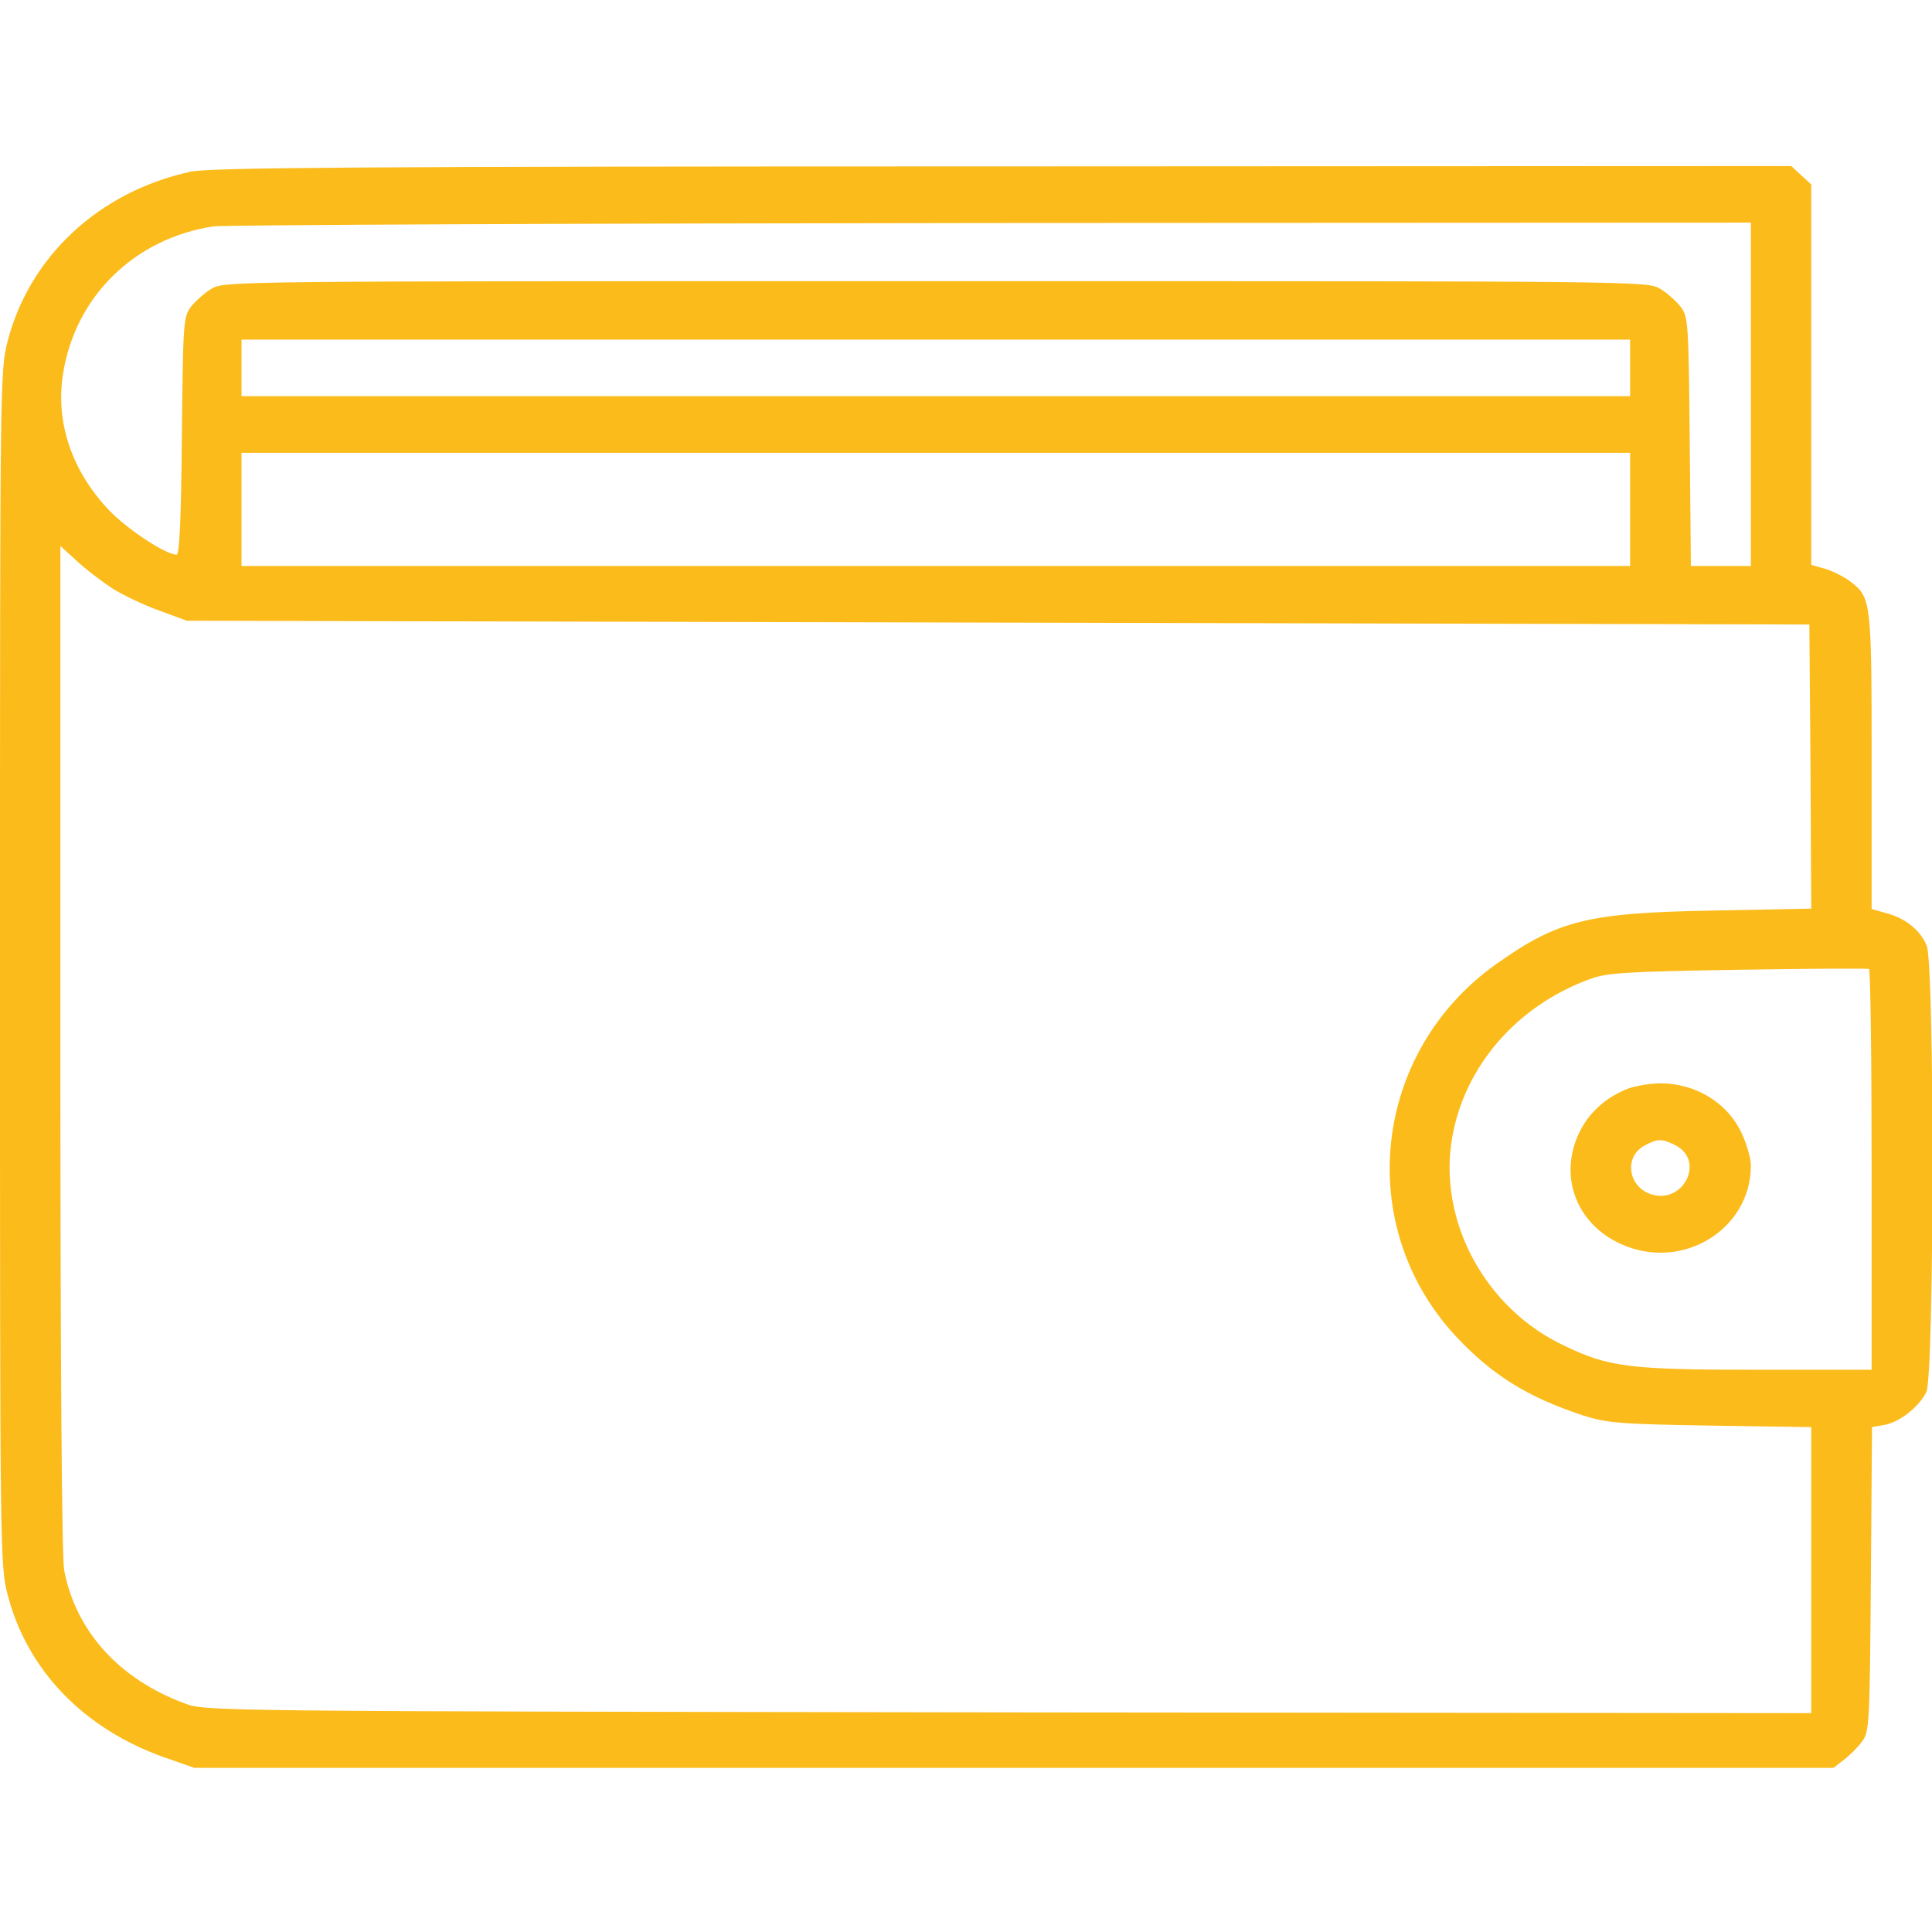
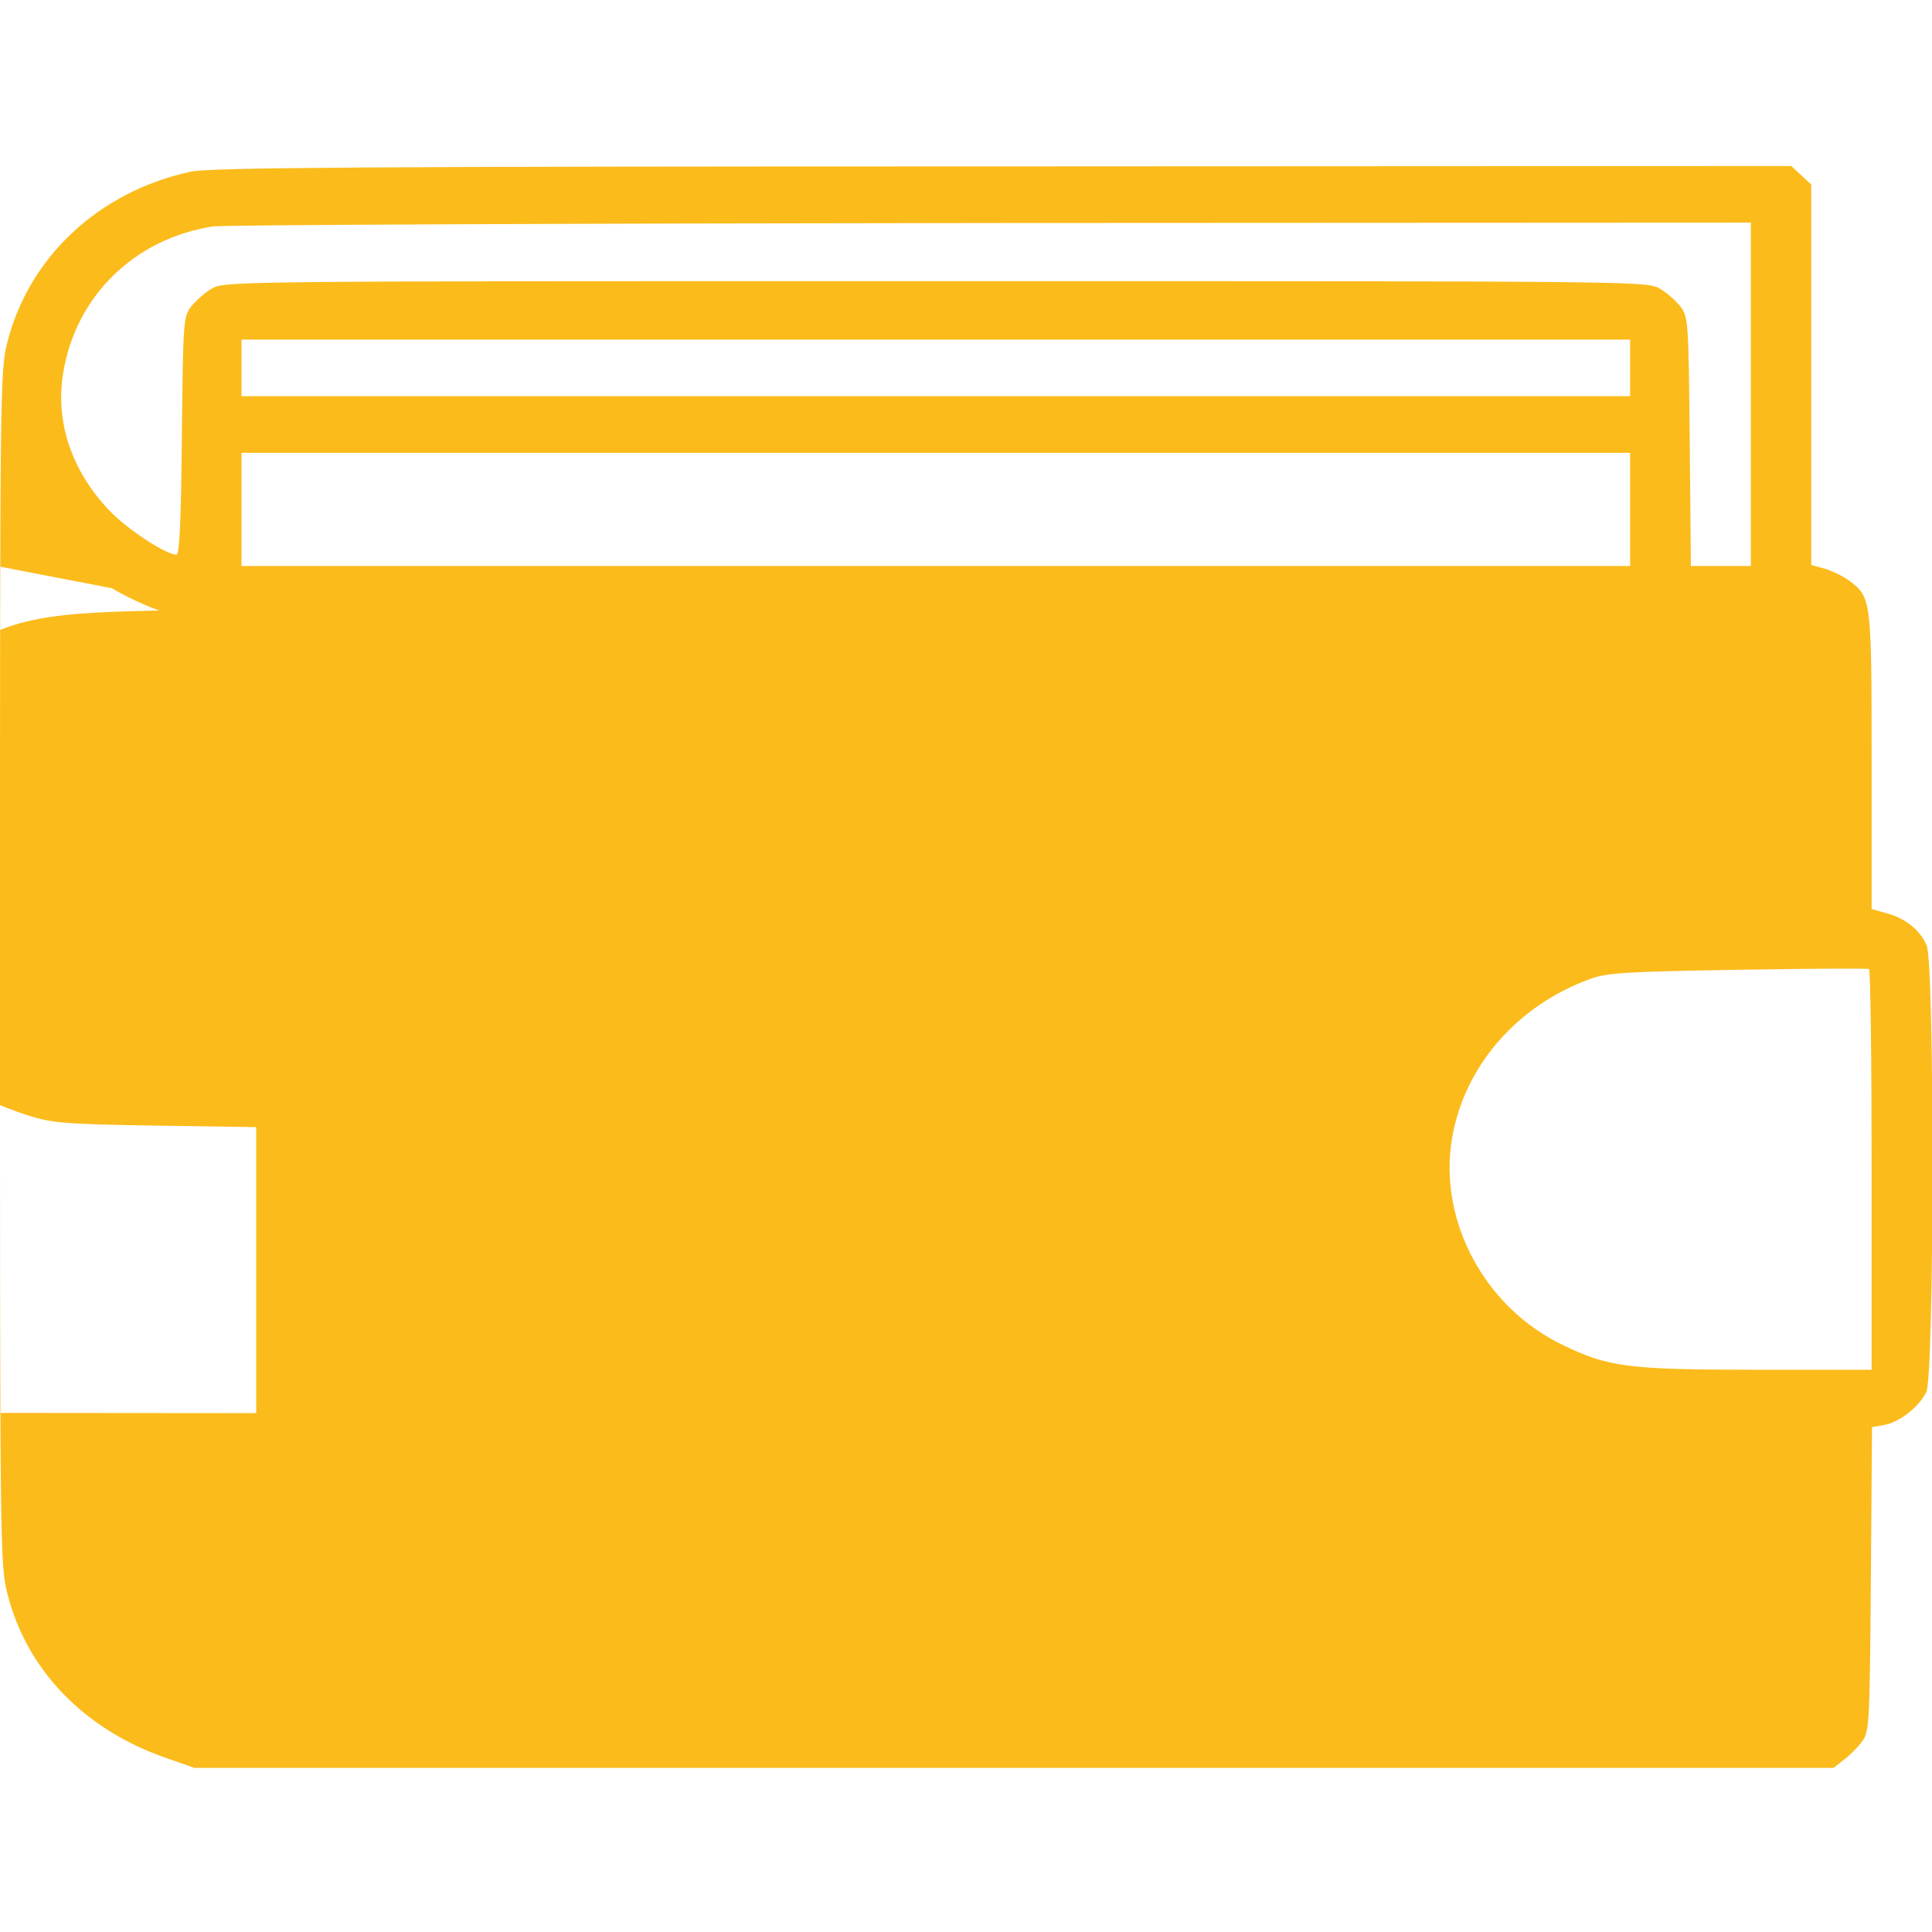
<svg xmlns="http://www.w3.org/2000/svg" version="1.0" width="512pt" height="512pt" viewBox="0 0 512 512" preserveAspectRatio="xMidYMid meet">
  <g transform="translate(0,512) scale(0.1,-0.1)" fill="#FBBB1B" stroke="none">
-     <path d="M505 4665 c-243 -53 -427 -225 -485 -450 -20 -77 -20 -112 -20 -1660 0 -1548 0 -1583 20 -1660 51 -200 201 -356 415 -432 l80 -28 2172 0 2172 0 27 21 c15 11 37 33 48 48 20 26 21 41 24 431 l3 403 34 6 c40 8 90 47 110 87 21 41 22 1132 1 1183 -17 41 -57 73 -107 86 l-39 11 0 390 c0 423 -1 435 -55 477 -15 12 -45 27 -66 34 l-39 11 0 504 0 504 -26 24 -27 25 -2091 -1 c-1693 0 -2102 -3 -2151 -14z m4135 -590 l0 -455 -80 0 -79 0 -3 329 c-3 317 -4 331 -24 358 -12 15 -36 37 -55 48 -34 20 -52 20 -1919 20 -1867 0 -1885 0 -1919 -20 -19 -11 -43 -33 -55 -48 -20 -27 -21 -41 -24 -343 -2 -214 -6 -314 -14 -314 -29 0 -135 70 -182 121 -97 104 -139 231 -119 358 32 205 189 359 398 391 28 4 956 8 2063 9 l2012 1 0 -455z m-320 70 l0 -75 -1840 0 -1840 0 0 75 0 75 1840 0 1840 0 0 -75z m0 -375 l0 -150 -1840 0 -1840 0 0 150 0 150 1840 0 1840 0 0 -150z m-4023 -209 c29 -18 85 -45 125 -59 l73 -27 2150 -5 2150 -5 3 -376 2 -377 -257 -5 c-335 -6 -413 -25 -578 -142 -328 -233 -378 -693 -108 -985 97 -104 190 -162 338 -211 64 -20 93 -23 338 -27 l267 -4 0 -379 0 -379 -2127 2 c-2122 3 -2128 3 -2184 24 -173 64 -288 191 -319 353 -6 35 -10 521 -10 1384 l0 1330 43 -39 c23 -22 66 -54 94 -73z m4663 -1542 l0 -529 -302 0 c-340 0 -395 7 -513 64 -209 98 -334 330 -297 549 32 190 171 352 367 423 44 16 93 19 390 24 187 3 343 4 348 2 4 -2 7 -241 7 -533z" />
-     <path d="M4317 2236 c-59 -22 -107 -64 -133 -120 -53 -114 -7 -238 110 -292 161 -75 346 36 346 207 0 19 -11 57 -24 85 -38 82 -122 133 -216 133 -25 0 -62 -6 -83 -13z m123 -151 c81 -42 19 -160 -67 -129 -59 21 -69 99 -15 128 35 19 46 19 82 1z" />
+     <path d="M505 4665 c-243 -53 -427 -225 -485 -450 -20 -77 -20 -112 -20 -1660 0 -1548 0 -1583 20 -1660 51 -200 201 -356 415 -432 l80 -28 2172 0 2172 0 27 21 c15 11 37 33 48 48 20 26 21 41 24 431 l3 403 34 6 c40 8 90 47 110 87 21 41 22 1132 1 1183 -17 41 -57 73 -107 86 l-39 11 0 390 c0 423 -1 435 -55 477 -15 12 -45 27 -66 34 l-39 11 0 504 0 504 -26 24 -27 25 -2091 -1 c-1693 0 -2102 -3 -2151 -14z m4135 -590 l0 -455 -80 0 -79 0 -3 329 c-3 317 -4 331 -24 358 -12 15 -36 37 -55 48 -34 20 -52 20 -1919 20 -1867 0 -1885 0 -1919 -20 -19 -11 -43 -33 -55 -48 -20 -27 -21 -41 -24 -343 -2 -214 -6 -314 -14 -314 -29 0 -135 70 -182 121 -97 104 -139 231 -119 358 32 205 189 359 398 391 28 4 956 8 2063 9 l2012 1 0 -455z m-320 70 l0 -75 -1840 0 -1840 0 0 75 0 75 1840 0 1840 0 0 -75z m0 -375 l0 -150 -1840 0 -1840 0 0 150 0 150 1840 0 1840 0 0 -150z m-4023 -209 c29 -18 85 -45 125 -59 c-335 -6 -413 -25 -578 -142 -328 -233 -378 -693 -108 -985 97 -104 190 -162 338 -211 64 -20 93 -23 338 -27 l267 -4 0 -379 0 -379 -2127 2 c-2122 3 -2128 3 -2184 24 -173 64 -288 191 -319 353 -6 35 -10 521 -10 1384 l0 1330 43 -39 c23 -22 66 -54 94 -73z m4663 -1542 l0 -529 -302 0 c-340 0 -395 7 -513 64 -209 98 -334 330 -297 549 32 190 171 352 367 423 44 16 93 19 390 24 187 3 343 4 348 2 4 -2 7 -241 7 -533z" />
  </g>
</svg>